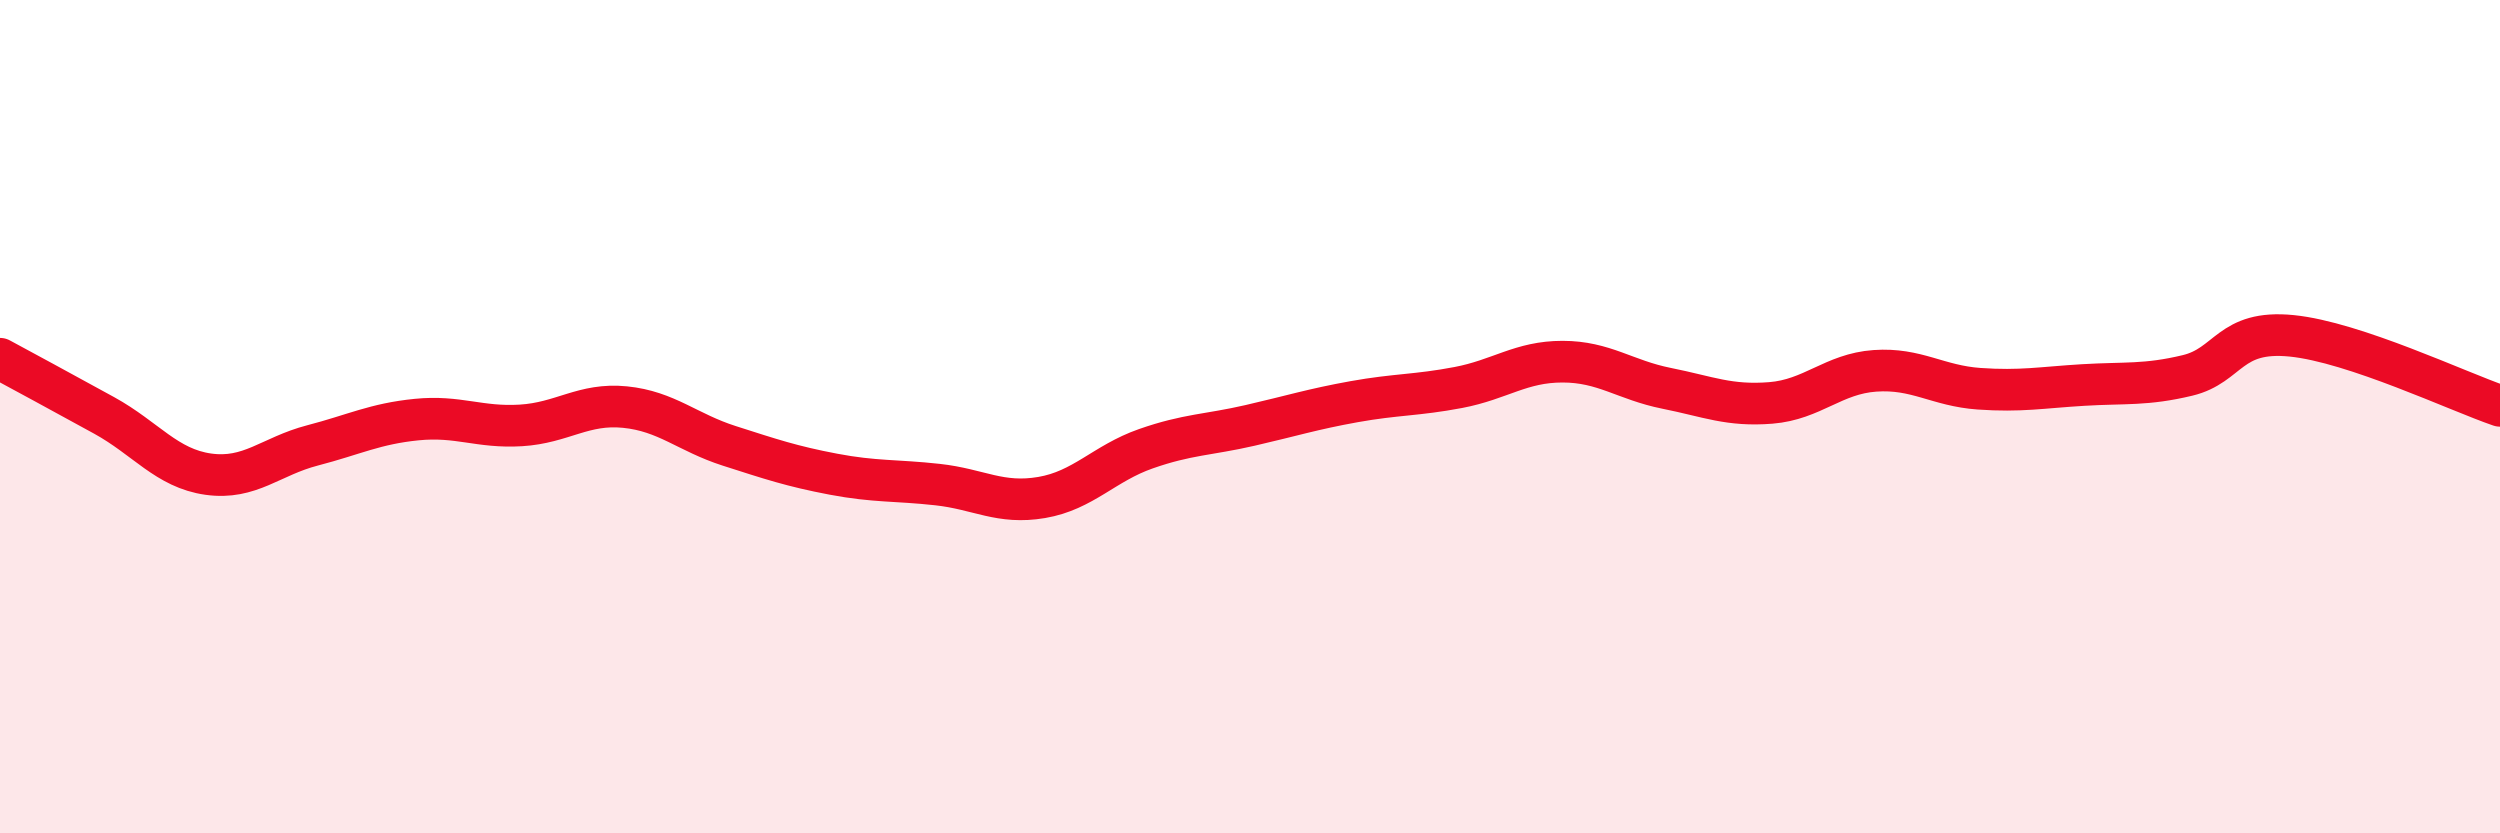
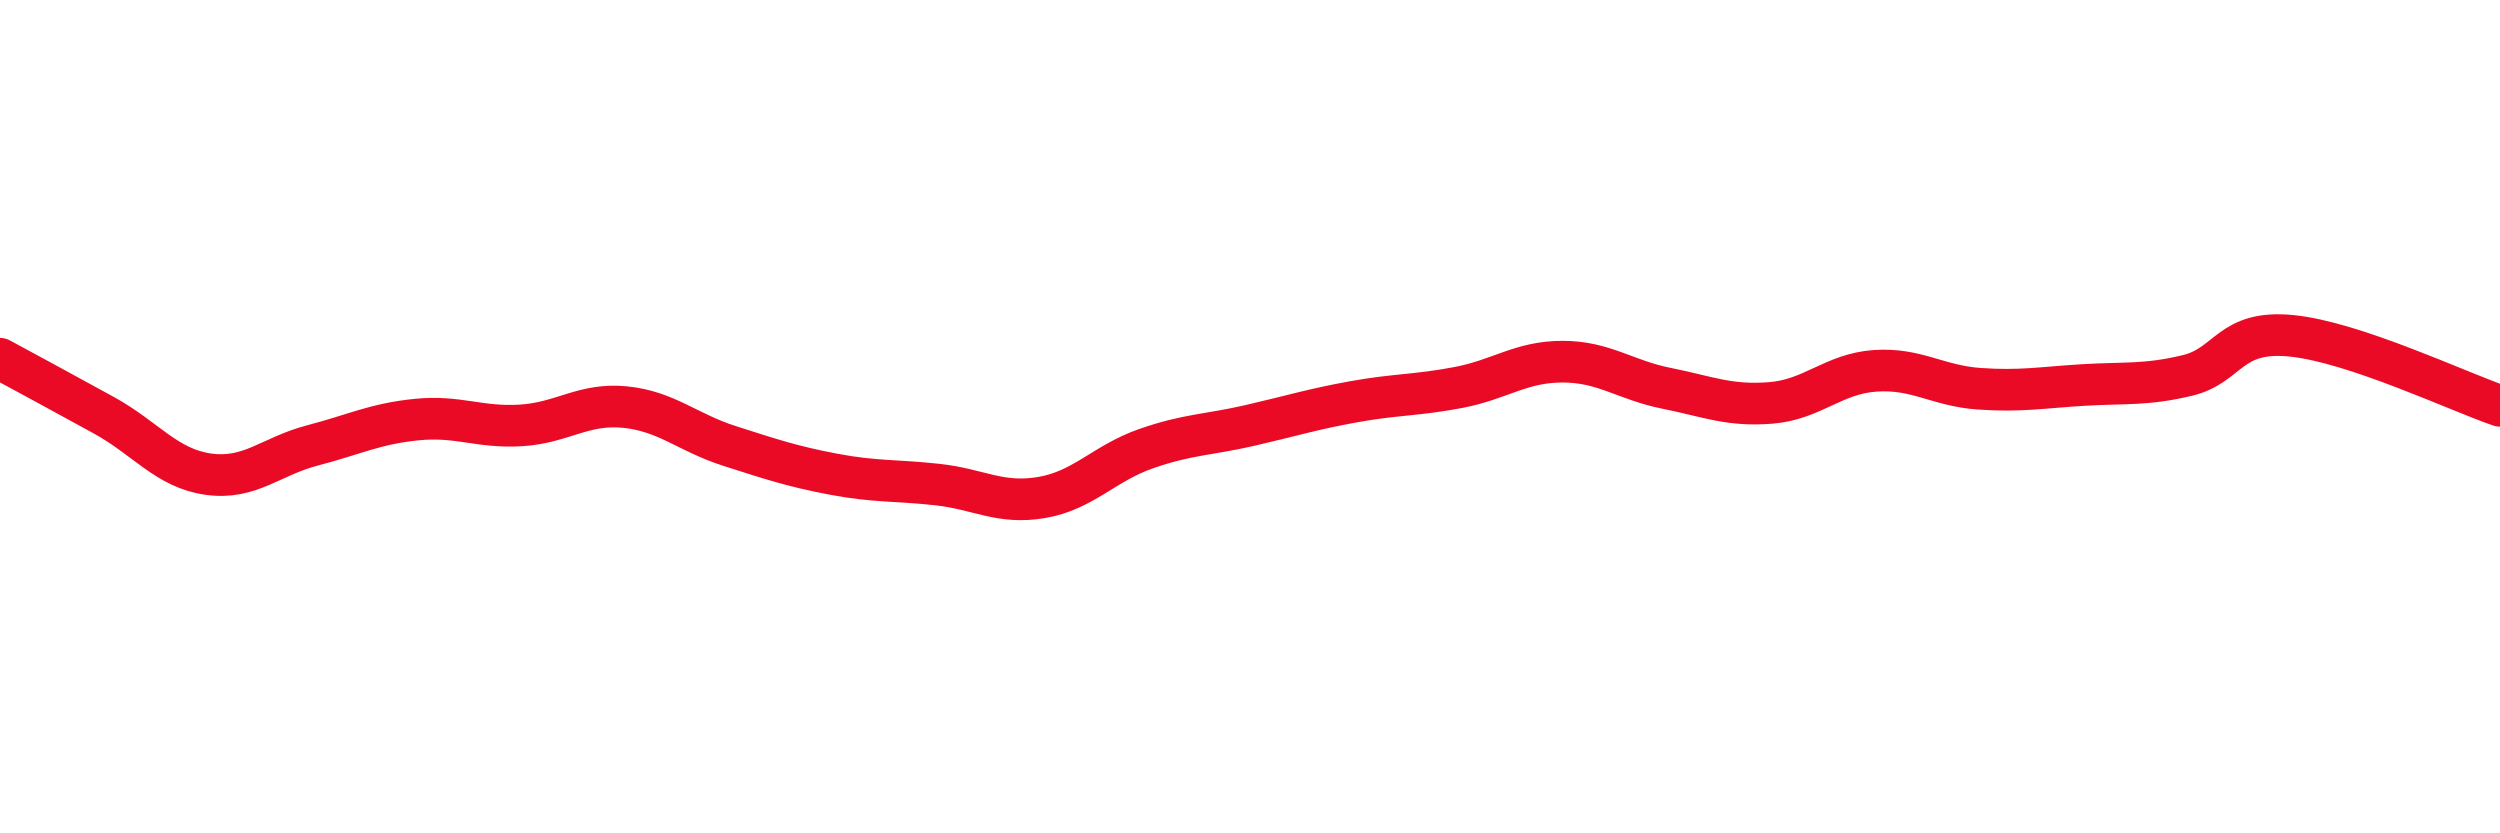
<svg xmlns="http://www.w3.org/2000/svg" width="60" height="20" viewBox="0 0 60 20">
-   <path d="M 0,8.61 C 0.5,8.88 1.5,9.42 2.5,9.97 C 3.5,10.52 4,11.24 5,11.38 C 6,11.52 6.5,10.95 7.5,10.69 C 8.5,10.43 9,10.17 10,10.07 C 11,9.97 11.5,10.27 12.5,10.21 C 13.5,10.15 14,9.67 15,9.77 C 16,9.87 16.5,10.38 17.5,10.7 C 18.5,11.02 19,11.19 20,11.38 C 21,11.57 21.5,11.52 22.5,11.63 C 23.5,11.74 24,12.11 25,11.94 C 26,11.77 26.5,11.12 27.5,10.77 C 28.5,10.42 29,10.44 30,10.21 C 31,9.98 31.5,9.82 32.5,9.64 C 33.5,9.46 34,9.49 35,9.3 C 36,9.11 36.5,8.68 37.5,8.68 C 38.5,8.68 39,9.12 40,9.32 C 41,9.52 41.5,9.75 42.5,9.67 C 43.5,9.59 44,8.97 45,8.9 C 46,8.83 46.5,9.26 47.5,9.33 C 48.5,9.4 49,9.3 50,9.24 C 51,9.18 51.5,9.25 52.5,9.01 C 53.5,8.77 53.5,7.91 55,8.06 C 56.5,8.21 59,9.4 60,9.74L60 20L0 20Z" fill="#EB0A25" opacity="0.1" stroke-linecap="round" stroke-linejoin="round" />
  <path d="M 0,8.61 C 0.5,8.88 1.5,9.42 2.5,9.97 C 3.5,10.52 4,11.24 5,11.38 C 6,11.52 6.5,10.95 7.5,10.69 C 8.5,10.43 9,10.17 10,10.07 C 11,9.97 11.5,10.27 12.5,10.21 C 13.5,10.15 14,9.67 15,9.77 C 16,9.87 16.5,10.38 17.5,10.7 C 18.5,11.02 19,11.19 20,11.38 C 21,11.57 21.5,11.52 22.5,11.63 C 23.5,11.74 24,12.11 25,11.94 C 26,11.77 26.5,11.12 27.5,10.77 C 28.5,10.42 29,10.44 30,10.21 C 31,9.98 31.5,9.82 32.5,9.64 C 33.5,9.46 34,9.49 35,9.3 C 36,9.11 36.5,8.68 37.5,8.68 C 38.5,8.68 39,9.12 40,9.32 C 41,9.52 41.5,9.75 42.5,9.67 C 43.5,9.59 44,8.97 45,8.9 C 46,8.83 46.5,9.26 47.5,9.33 C 48.5,9.4 49,9.3 50,9.24 C 51,9.18 51.5,9.25 52.5,9.01 C 53.5,8.77 53.5,7.91 55,8.06 C 56.5,8.21 59,9.4 60,9.74" stroke="#EB0A25" stroke-width="1" fill="none" stroke-linecap="round" stroke-linejoin="round" />
</svg>